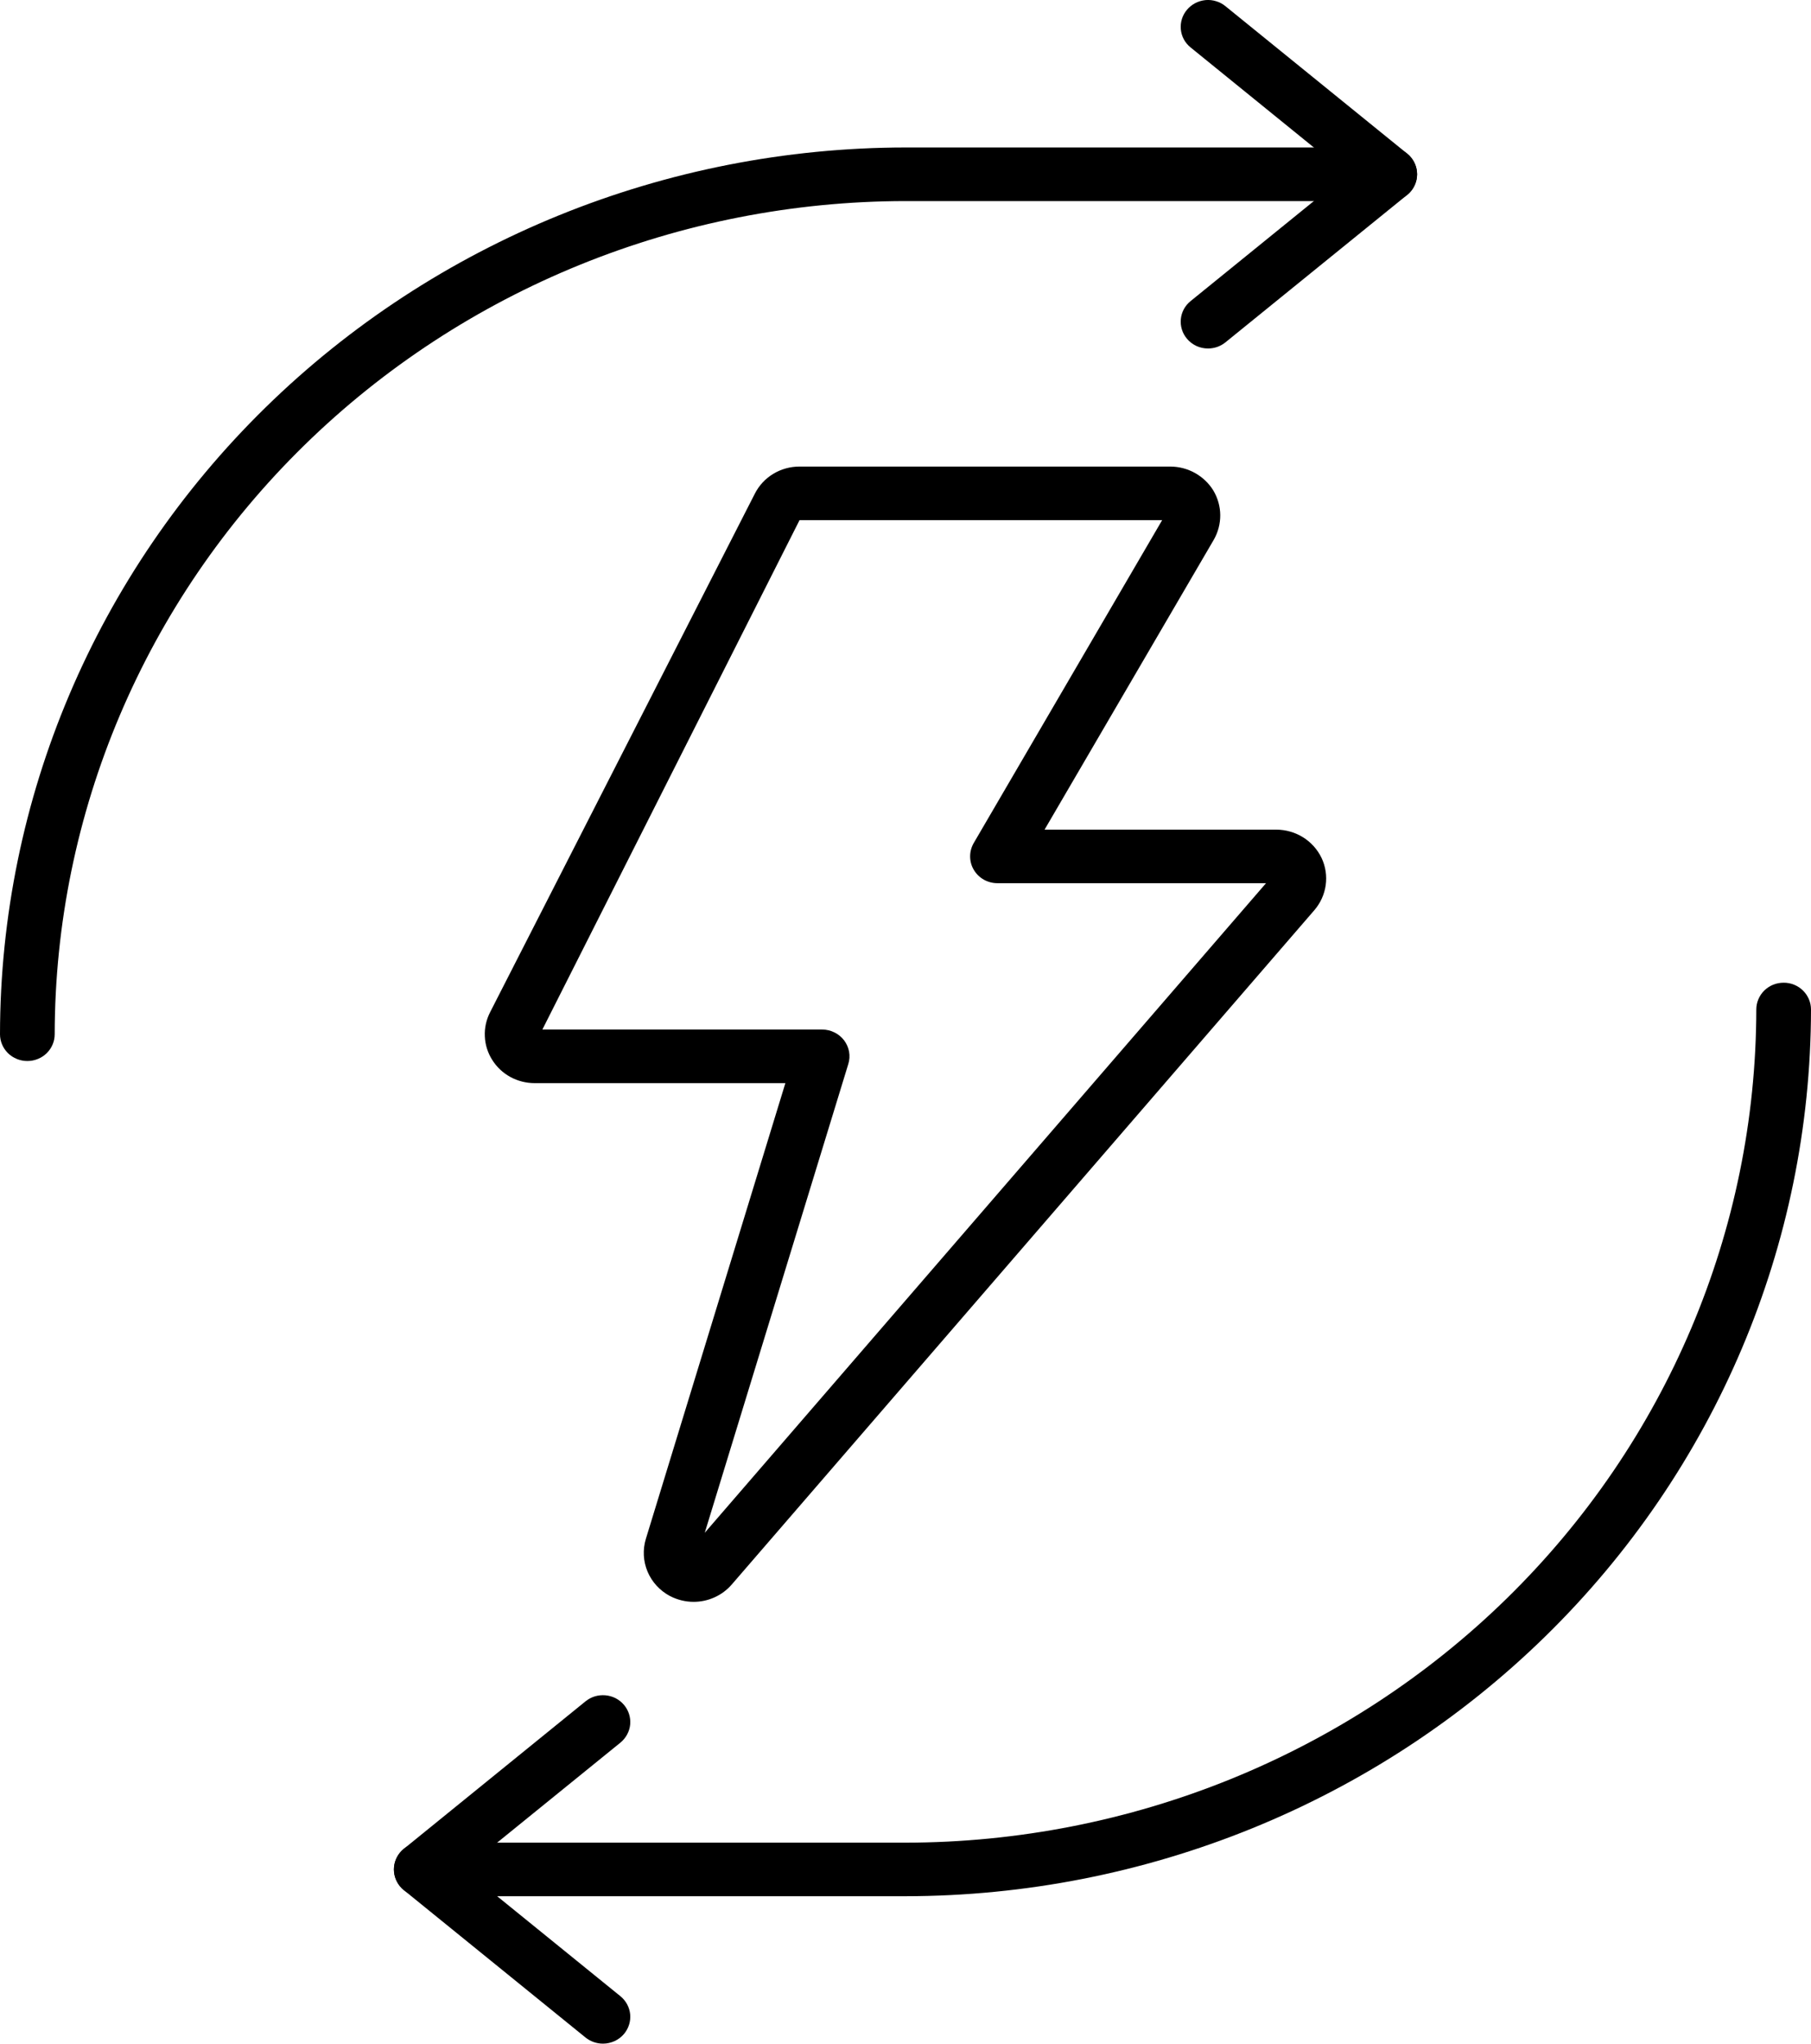
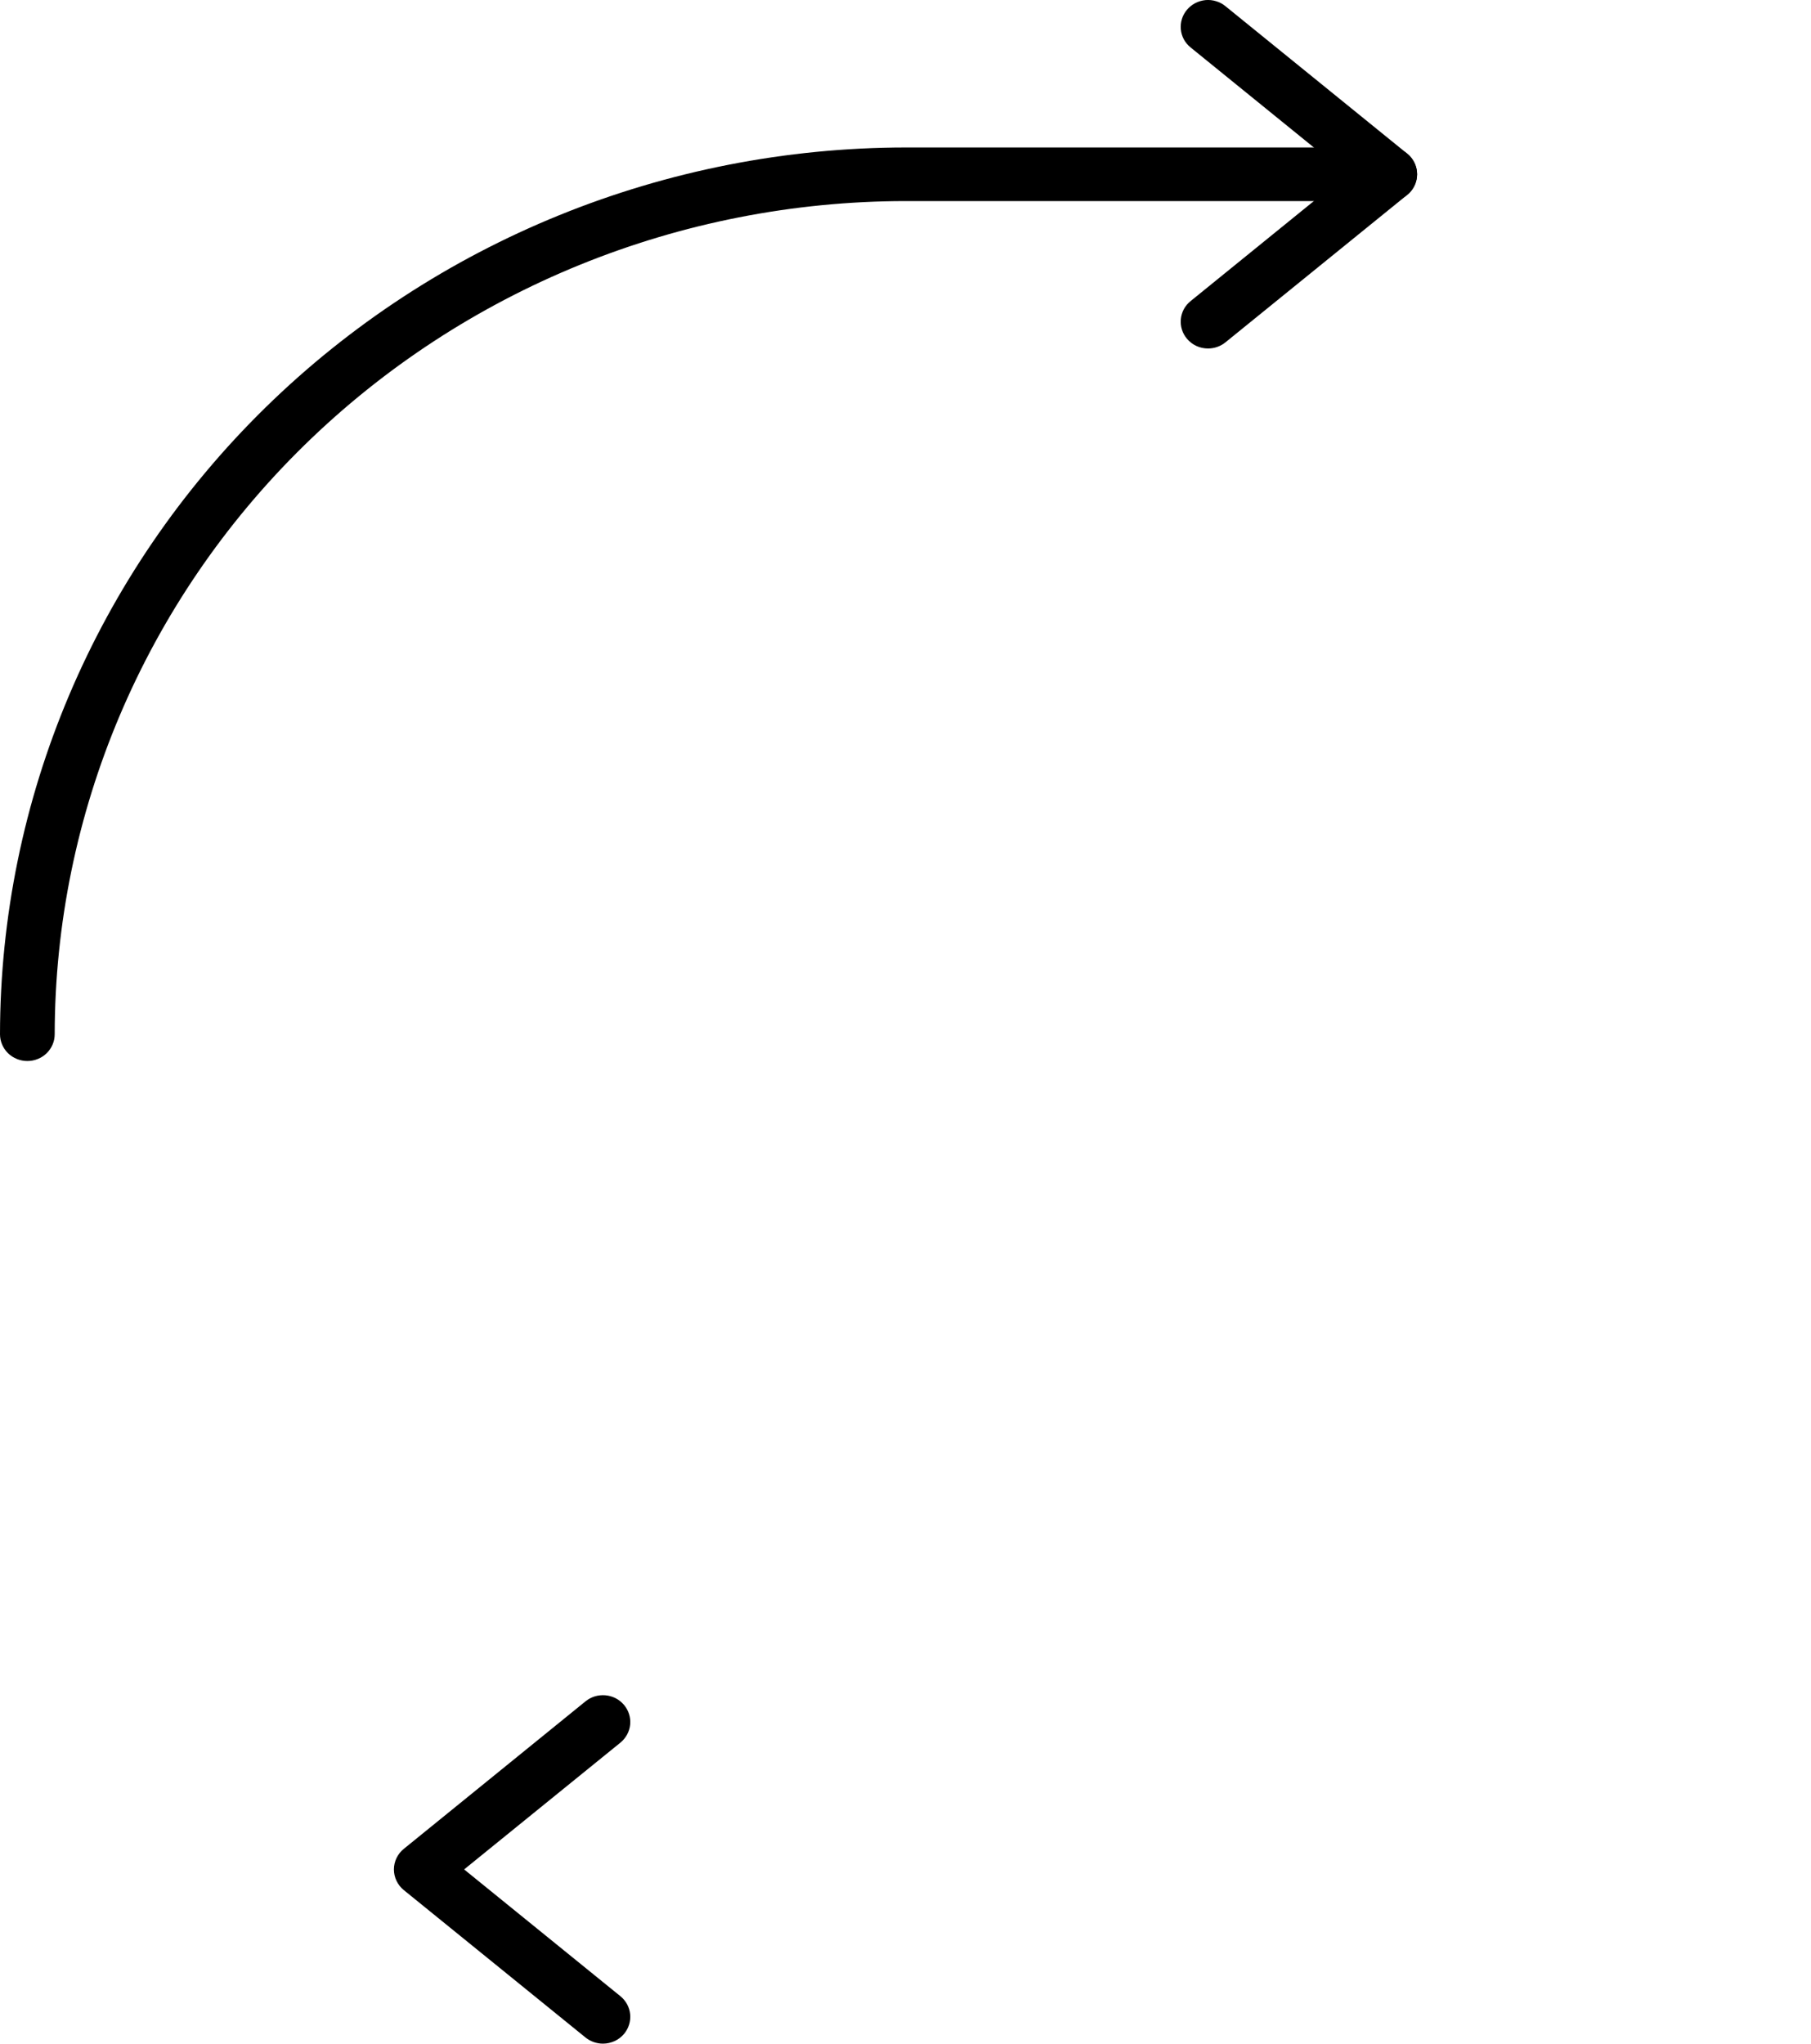
<svg xmlns="http://www.w3.org/2000/svg" width="39" height="44" viewBox="0 0 39 44" fill="none">
  <g clip-path="url(#clip0_67_1635)">
-     <path d="M14.937 34.488C14.759 34.488 14.585 34.444 14.428 34.363C14.21 34.247 14.04 34.062 13.945 33.837C13.851 33.613 13.838 33.364 13.909 33.131L16.913 23.32H11.514C11.331 23.32 11.151 23.275 10.99 23.187C10.83 23.1 10.696 22.973 10.6 22.82C10.503 22.667 10.448 22.492 10.441 22.313C10.432 22.133 10.472 21.955 10.554 21.794L16.256 10.628C16.345 10.453 16.482 10.305 16.652 10.202C16.822 10.099 17.018 10.045 17.218 10.045H25.203C25.391 10.046 25.575 10.094 25.737 10.185C25.9 10.277 26.036 10.407 26.132 10.565C26.226 10.725 26.277 10.906 26.278 11.091C26.279 11.276 26.232 11.457 26.14 11.619L22.495 17.862H27.485C27.689 17.863 27.89 17.92 28.063 18.028C28.235 18.136 28.373 18.29 28.46 18.472L28.462 18.476C28.547 18.658 28.577 18.86 28.549 19.059C28.521 19.257 28.436 19.444 28.304 19.597L15.758 34.115C15.657 34.232 15.531 34.326 15.389 34.39C15.248 34.455 15.093 34.488 14.937 34.488ZM11.68 22.166H17.705C17.797 22.166 17.887 22.187 17.969 22.228C18.052 22.268 18.123 22.327 18.178 22.399C18.232 22.471 18.269 22.555 18.285 22.643C18.301 22.732 18.295 22.823 18.268 22.909L15.177 33.001L27.264 19.015H21.48C21.377 19.015 21.276 18.989 21.186 18.939C21.097 18.888 21.023 18.816 20.971 18.728C20.919 18.641 20.892 18.542 20.892 18.441C20.891 18.34 20.918 18.241 20.968 18.153L25.027 11.199H17.218L11.68 22.166Z" fill="black" />
    <path d="M0.589 22.844C0.512 22.844 0.435 22.829 0.364 22.8C0.292 22.771 0.227 22.729 0.172 22.675C0.118 22.621 0.074 22.558 0.045 22.488C0.015 22.418 -4.48102e-05 22.343 9.91053e-08 22.267C0.006 17.205 2.062 12.352 5.718 8.773C9.374 5.194 14.331 3.181 19.501 3.175H29.928C30.005 3.175 30.082 3.19 30.153 3.219C30.225 3.248 30.29 3.291 30.345 3.344C30.399 3.398 30.443 3.461 30.472 3.531C30.502 3.601 30.517 3.676 30.517 3.752C30.517 3.828 30.502 3.903 30.472 3.973C30.443 4.043 30.399 4.106 30.345 4.16C30.29 4.213 30.225 4.256 30.153 4.285C30.082 4.314 30.005 4.329 29.928 4.329H19.501C14.643 4.334 9.986 6.226 6.551 9.589C3.116 12.951 1.184 17.511 1.178 22.267C1.178 22.343 1.163 22.418 1.133 22.488C1.104 22.558 1.06 22.621 1.006 22.675C0.951 22.729 0.886 22.771 0.814 22.8C0.743 22.829 0.666 22.844 0.589 22.844Z" fill="black" />
    <path d="M26.015 7.503C25.929 7.503 25.843 7.485 25.765 7.449C25.686 7.412 25.617 7.36 25.562 7.294C25.513 7.236 25.475 7.169 25.453 7.097C25.43 7.024 25.422 6.948 25.429 6.873C25.436 6.798 25.458 6.724 25.494 6.657C25.53 6.59 25.58 6.531 25.639 6.483L29.005 3.752L25.639 1.021C25.58 0.973 25.53 0.914 25.494 0.847C25.458 0.78 25.436 0.706 25.429 0.631C25.422 0.556 25.43 0.48 25.453 0.407C25.475 0.335 25.513 0.268 25.562 0.21C25.611 0.151 25.672 0.103 25.74 0.067C25.808 0.032 25.883 0.01 25.96 0.002C26.038 -0.005 26.115 0.003 26.189 0.026C26.263 0.048 26.332 0.085 26.391 0.134L30.304 3.308C30.371 3.362 30.424 3.43 30.461 3.507C30.498 3.584 30.517 3.667 30.517 3.752C30.517 3.837 30.498 3.92 30.461 3.997C30.424 4.074 30.371 4.142 30.304 4.196L26.391 7.37C26.286 7.456 26.153 7.503 26.015 7.503Z" fill="black" />
-     <path d="M19.5 40.826H9.072C8.995 40.826 8.918 40.811 8.846 40.782C8.775 40.753 8.71 40.711 8.655 40.657C8.601 40.604 8.557 40.54 8.528 40.47C8.498 40.4 8.483 40.325 8.483 40.249C8.483 40.174 8.498 40.099 8.528 40.029C8.557 39.959 8.601 39.895 8.655 39.842C8.71 39.788 8.775 39.745 8.846 39.716C8.918 39.688 8.995 39.673 9.072 39.673H19.5C24.358 39.667 29.015 37.776 32.45 34.413C35.885 31.05 37.816 26.49 37.822 21.734C37.822 21.659 37.837 21.584 37.867 21.514C37.896 21.444 37.94 21.38 37.994 21.326C38.049 21.273 38.114 21.23 38.185 21.201C38.257 21.172 38.333 21.158 38.411 21.158C38.488 21.157 38.565 21.172 38.636 21.201C38.708 21.23 38.773 21.273 38.827 21.326C38.882 21.38 38.925 21.444 38.955 21.514C38.985 21.584 39 21.659 39 21.734C38.994 26.796 36.938 31.649 33.282 35.228C29.627 38.807 24.67 40.82 19.5 40.826Z" fill="black" />
    <path d="M12.985 44C12.847 44 12.714 43.953 12.608 43.867L8.696 40.694C8.629 40.639 8.576 40.572 8.539 40.495C8.502 40.418 8.483 40.334 8.483 40.249C8.483 40.165 8.502 40.081 8.539 40.004C8.576 39.928 8.629 39.86 8.696 39.806L12.608 36.631C12.668 36.582 12.736 36.546 12.81 36.523C12.884 36.501 12.962 36.493 13.039 36.5C13.116 36.507 13.191 36.529 13.26 36.564C13.328 36.6 13.389 36.648 13.438 36.707C13.487 36.765 13.524 36.832 13.547 36.905C13.57 36.977 13.578 37.053 13.571 37.128C13.564 37.204 13.541 37.277 13.505 37.344C13.469 37.411 13.42 37.47 13.361 37.519L9.995 40.249L13.361 42.979C13.481 43.077 13.556 43.217 13.571 43.369C13.585 43.522 13.537 43.673 13.438 43.791C13.383 43.857 13.313 43.909 13.235 43.945C13.157 43.981 13.071 44 12.985 44Z" fill="black" />
  </g>
  <defs>
    <clipPath id="clip0_67_1635">
      <rect width="39" height="44" fill="white" />
    </clipPath>
  </defs>
</svg>